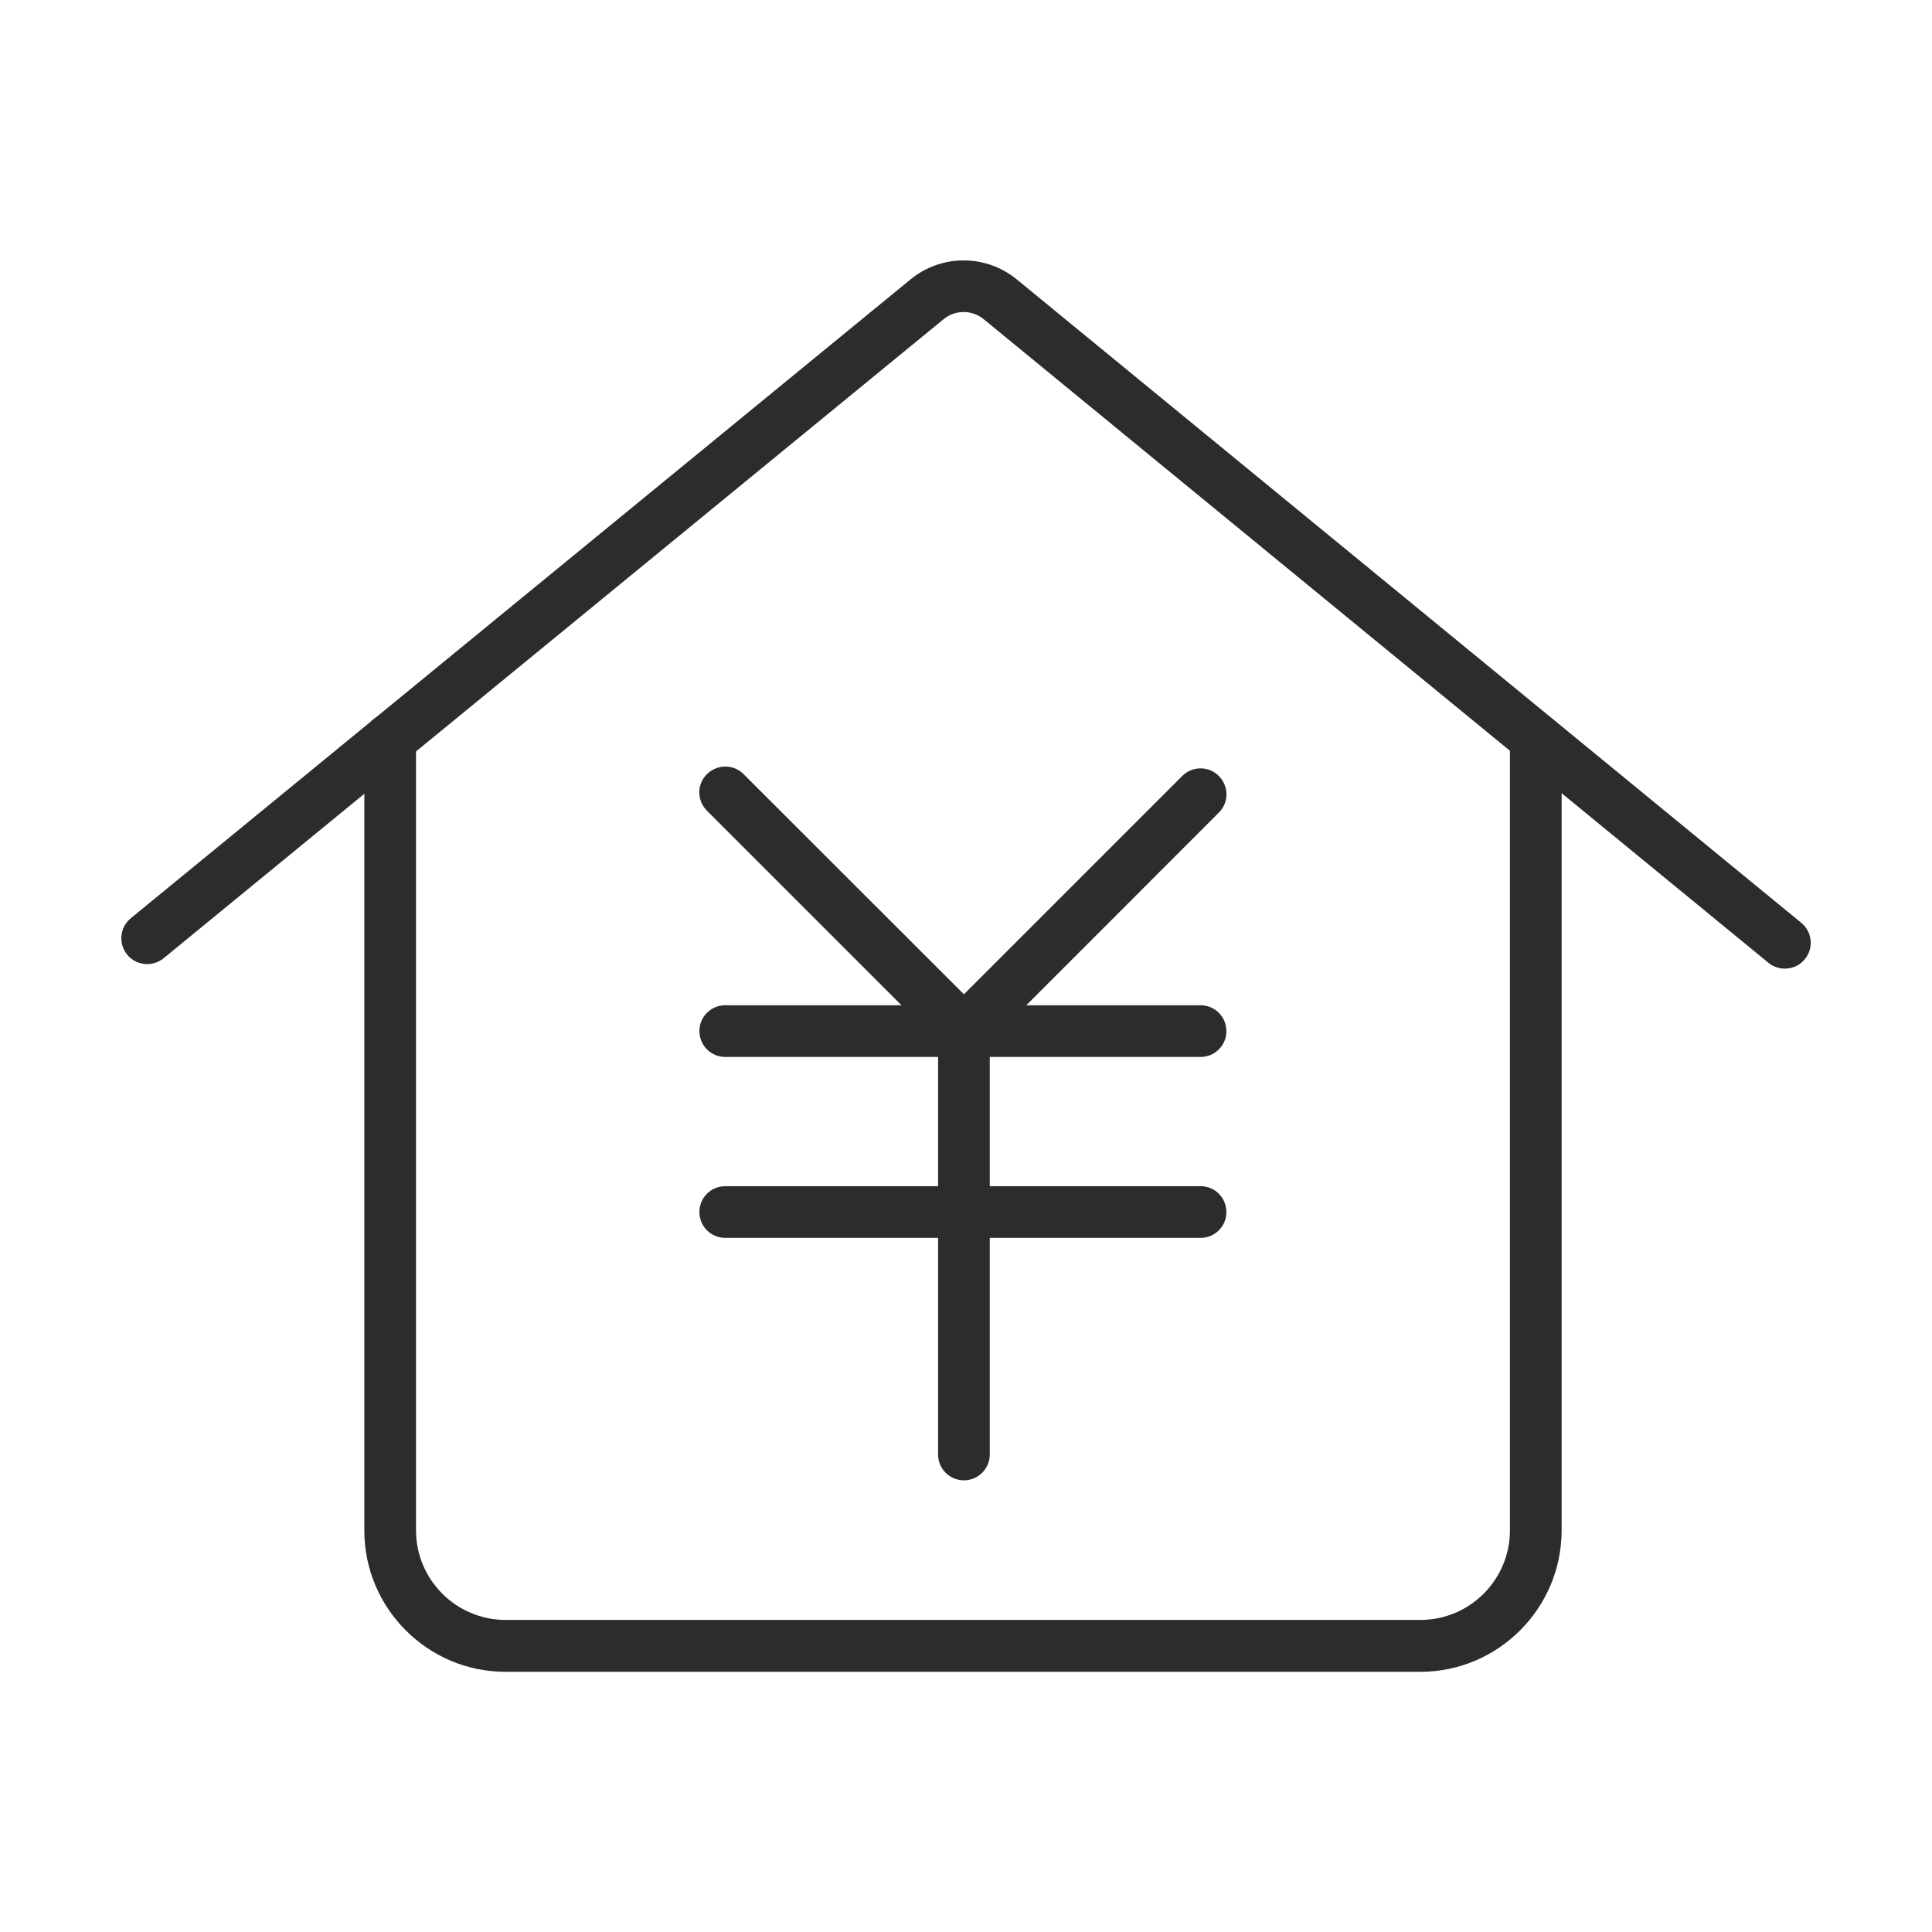
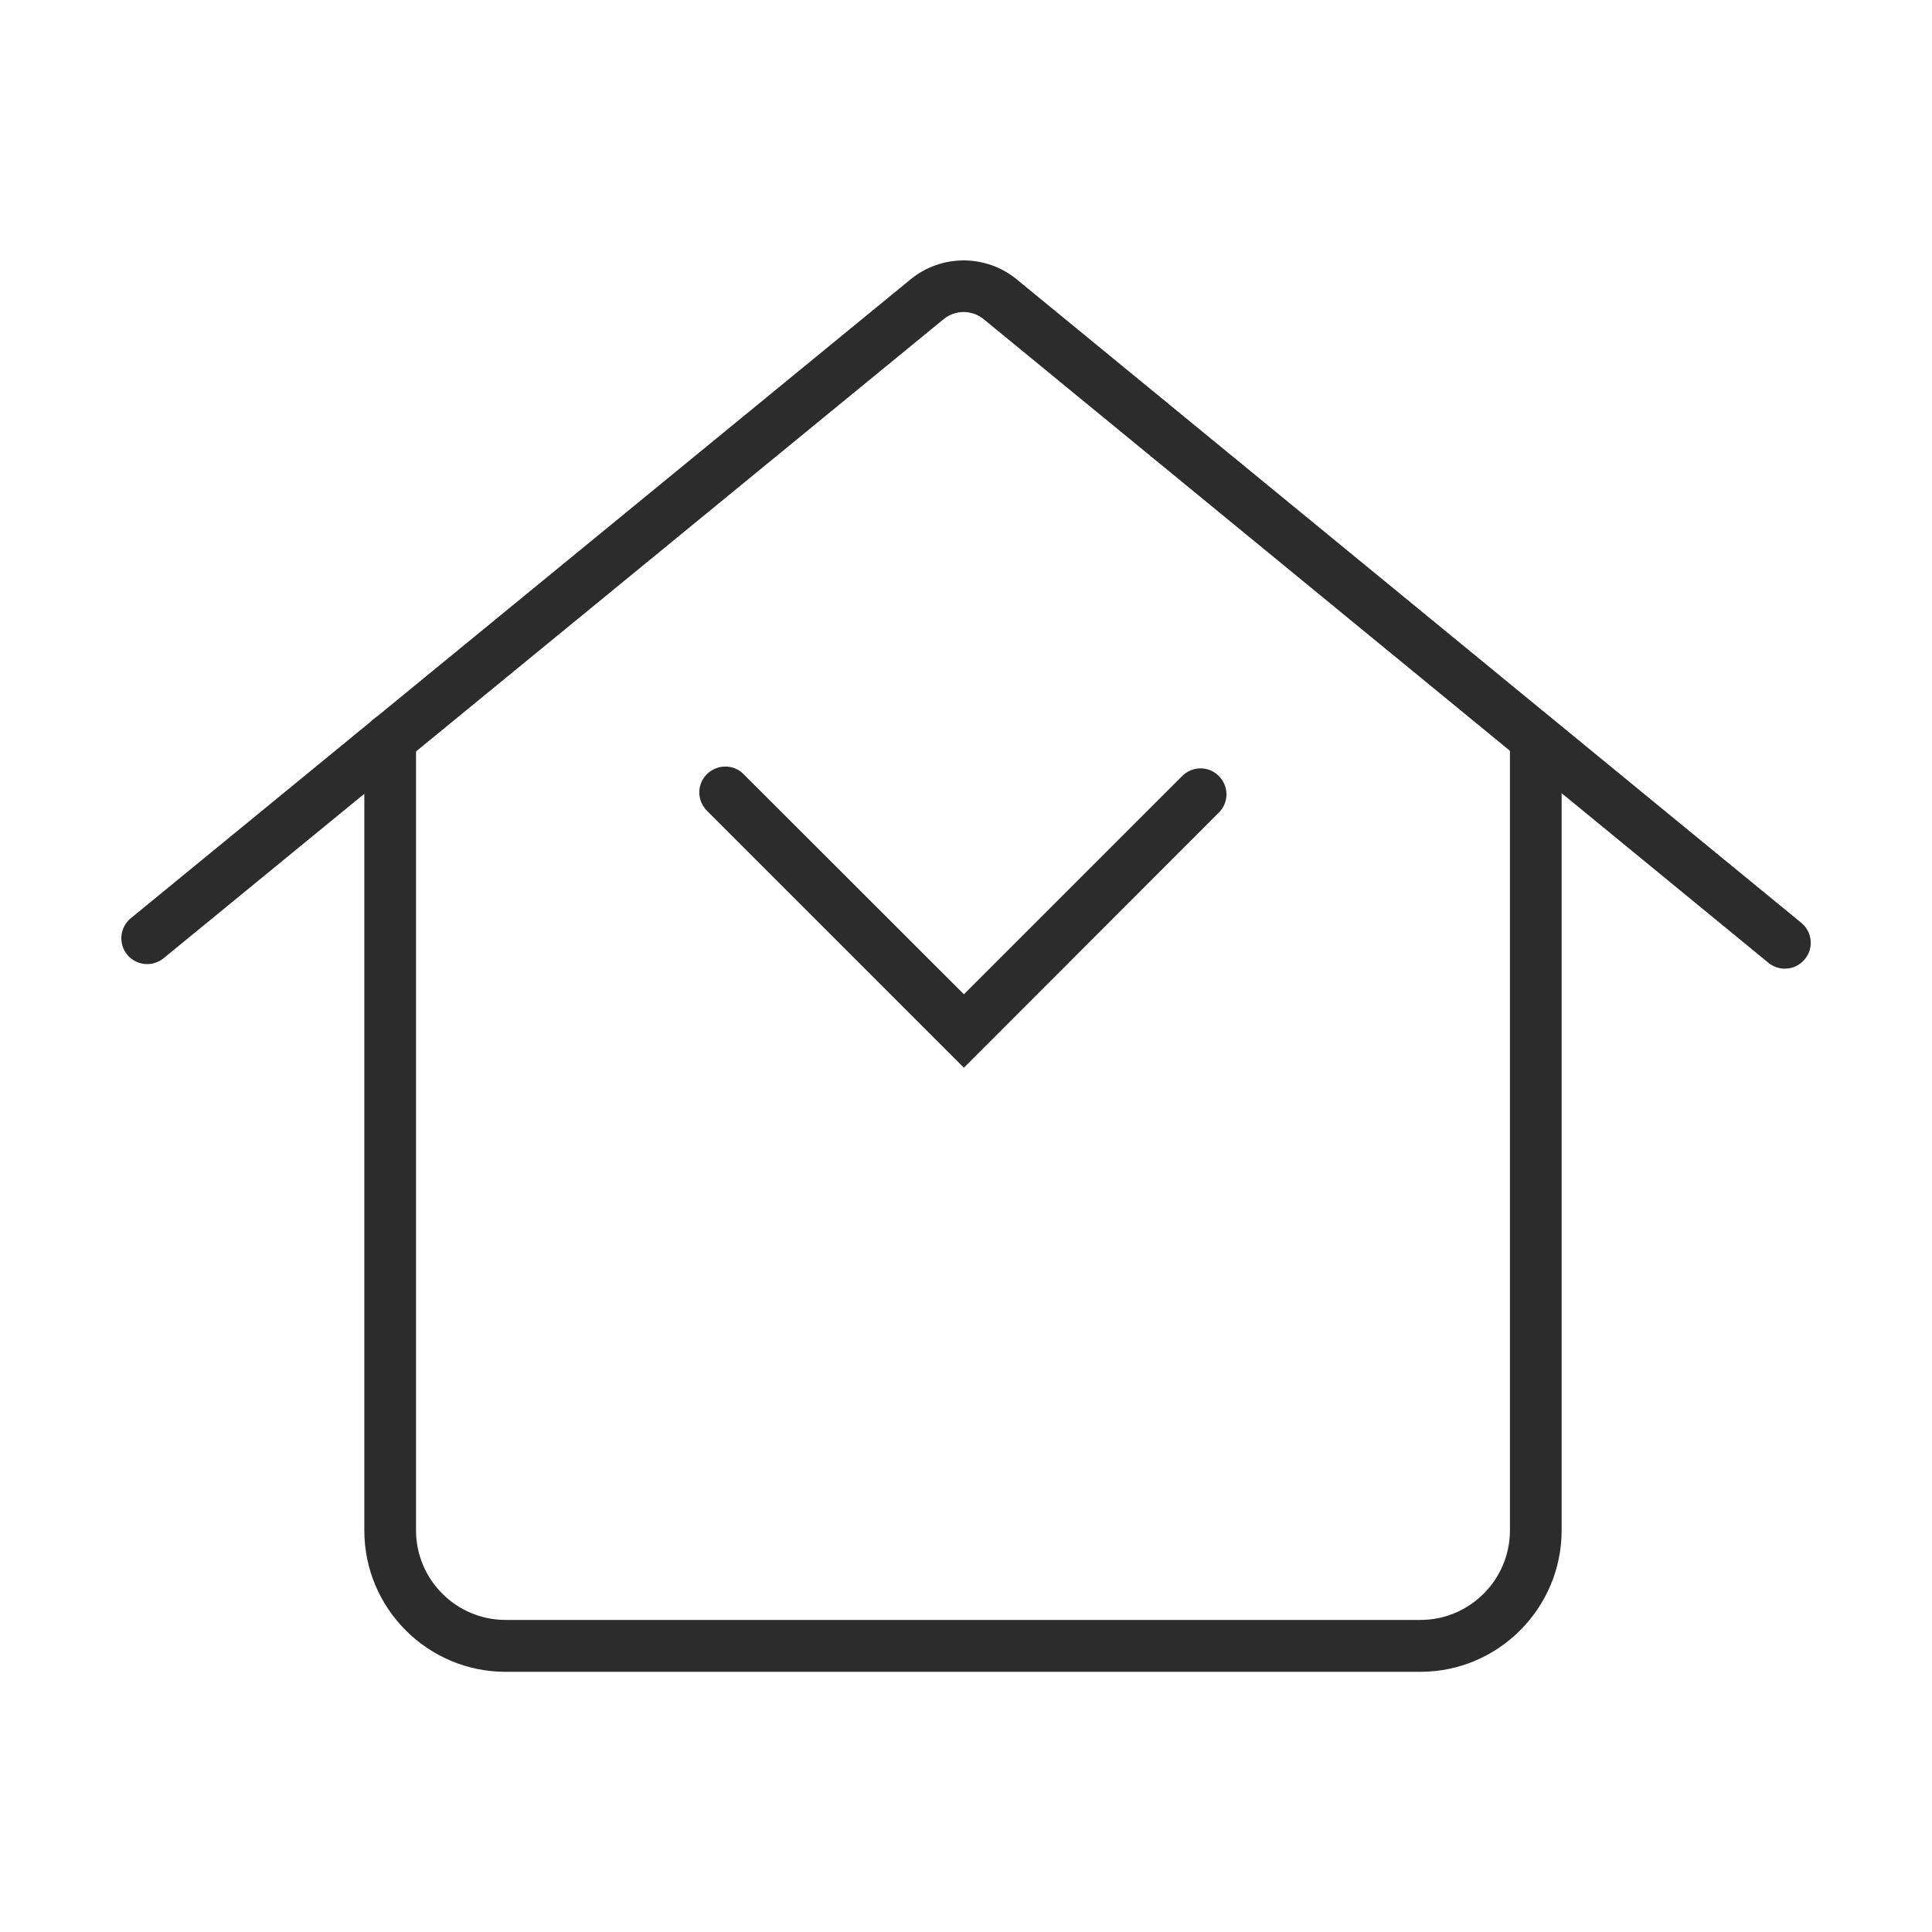
<svg xmlns="http://www.w3.org/2000/svg" class="icon" viewBox="0 0 1024 1024" width="256" height="256">
  <path d="M510.9 565.9L374.7 429.7c-5.4-5.4-5.4-14.1 0-19.4s14.1-5.4 19.4 0L510.9 527l115.7-115.7c5.4-5.4 14.1-5.4 19.4 0 5.4 5.4 5.4 14.1 0 19.4L510.9 565.9z" fill="#2c2c2c" />
-   <path d="M636.4 560.2h-252c-7.6 0-13.7-6.1-13.7-13.7s6.1-13.7 13.7-13.7h251.9c7.6 0 13.7 6.1 13.7 13.7 0.1 7.5-6.1 13.7-13.6 13.7zM636.4 656.1h-252c-7.6 0-13.7-6.1-13.7-13.7s6.1-13.7 13.7-13.7h251.9c7.6 0 13.7 6.1 13.7 13.7 0.1 7.5-6.1 13.7-13.6 13.7z" fill="#2c2c2c" />
-   <path d="M510.9 784.6c-7.6 0-13.7-6.1-13.7-13.7V546.5c0-7.6 6.1-13.7 13.7-13.7s13.7 6.1 13.7 13.7v224.4c0 7.5-6.1 13.7-13.7 13.7z" fill="#2c2c2c" />
  <path d="M946 513.4c-3.1 0-6.1-1-8.7-3.1L521.4 169.2c-6.2-5.1-15.1-5.1-21.3 0L86.7 507.9c-5.9 4.8-14.5 3.9-19.3-1.9-4.8-5.9-3.9-14.5 1.9-19.3L482.7 148c16.3-13.3 39.8-13.3 56.1 0l415.9 341.1c5.9 4.8 6.7 13.5 1.9 19.3-2.7 3.3-6.6 5-10.6 5z" fill="#2c2c2c" />
  <path d="M752.8 886.1H268c-41.3 0-74.9-33.6-74.9-74.9V391.7c0-7.6 6.1-13.7 13.7-13.7s13.7 6.1 13.7 13.7v419.4c0 26.2 21.3 47.5 47.5 47.5h484.8c26.2 0 47.5-21.3 47.5-47.5V391.7c0-7.6 6.1-13.7 13.7-13.7s13.7 6.1 13.7 13.7v419.4c0 41.3-33.6 75-74.9 75z" fill="#2c2c2c" />
</svg>